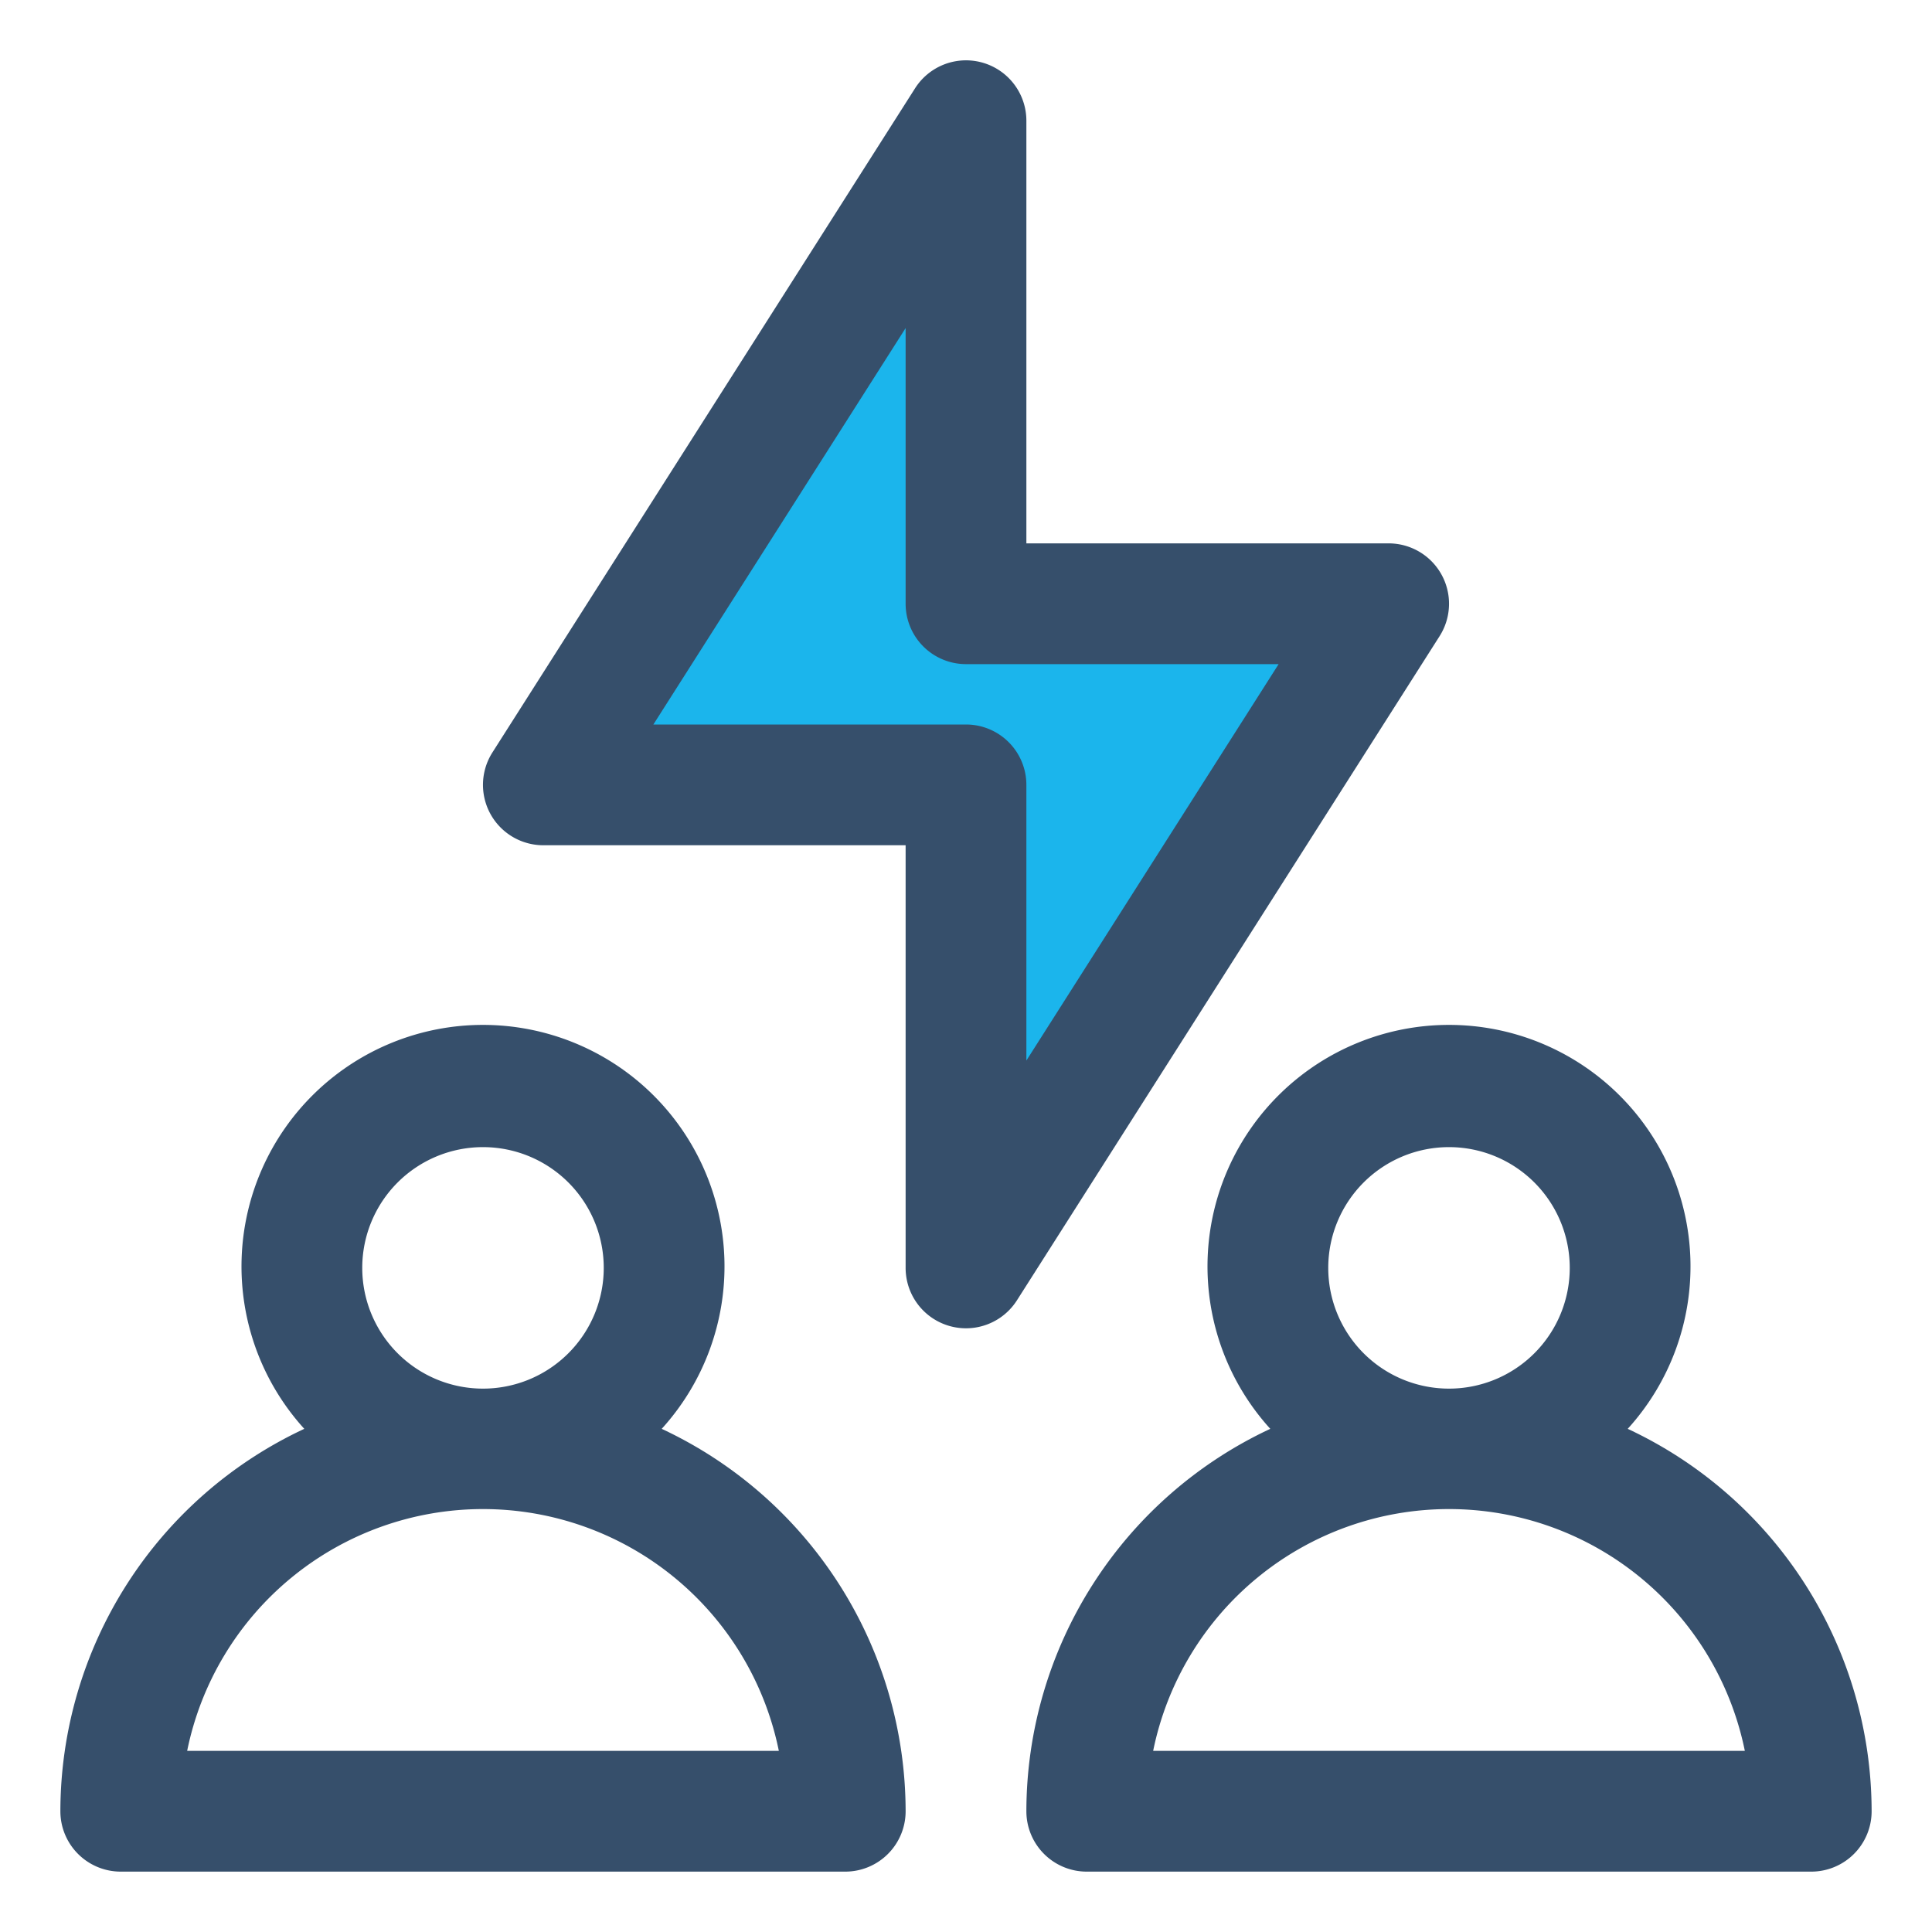
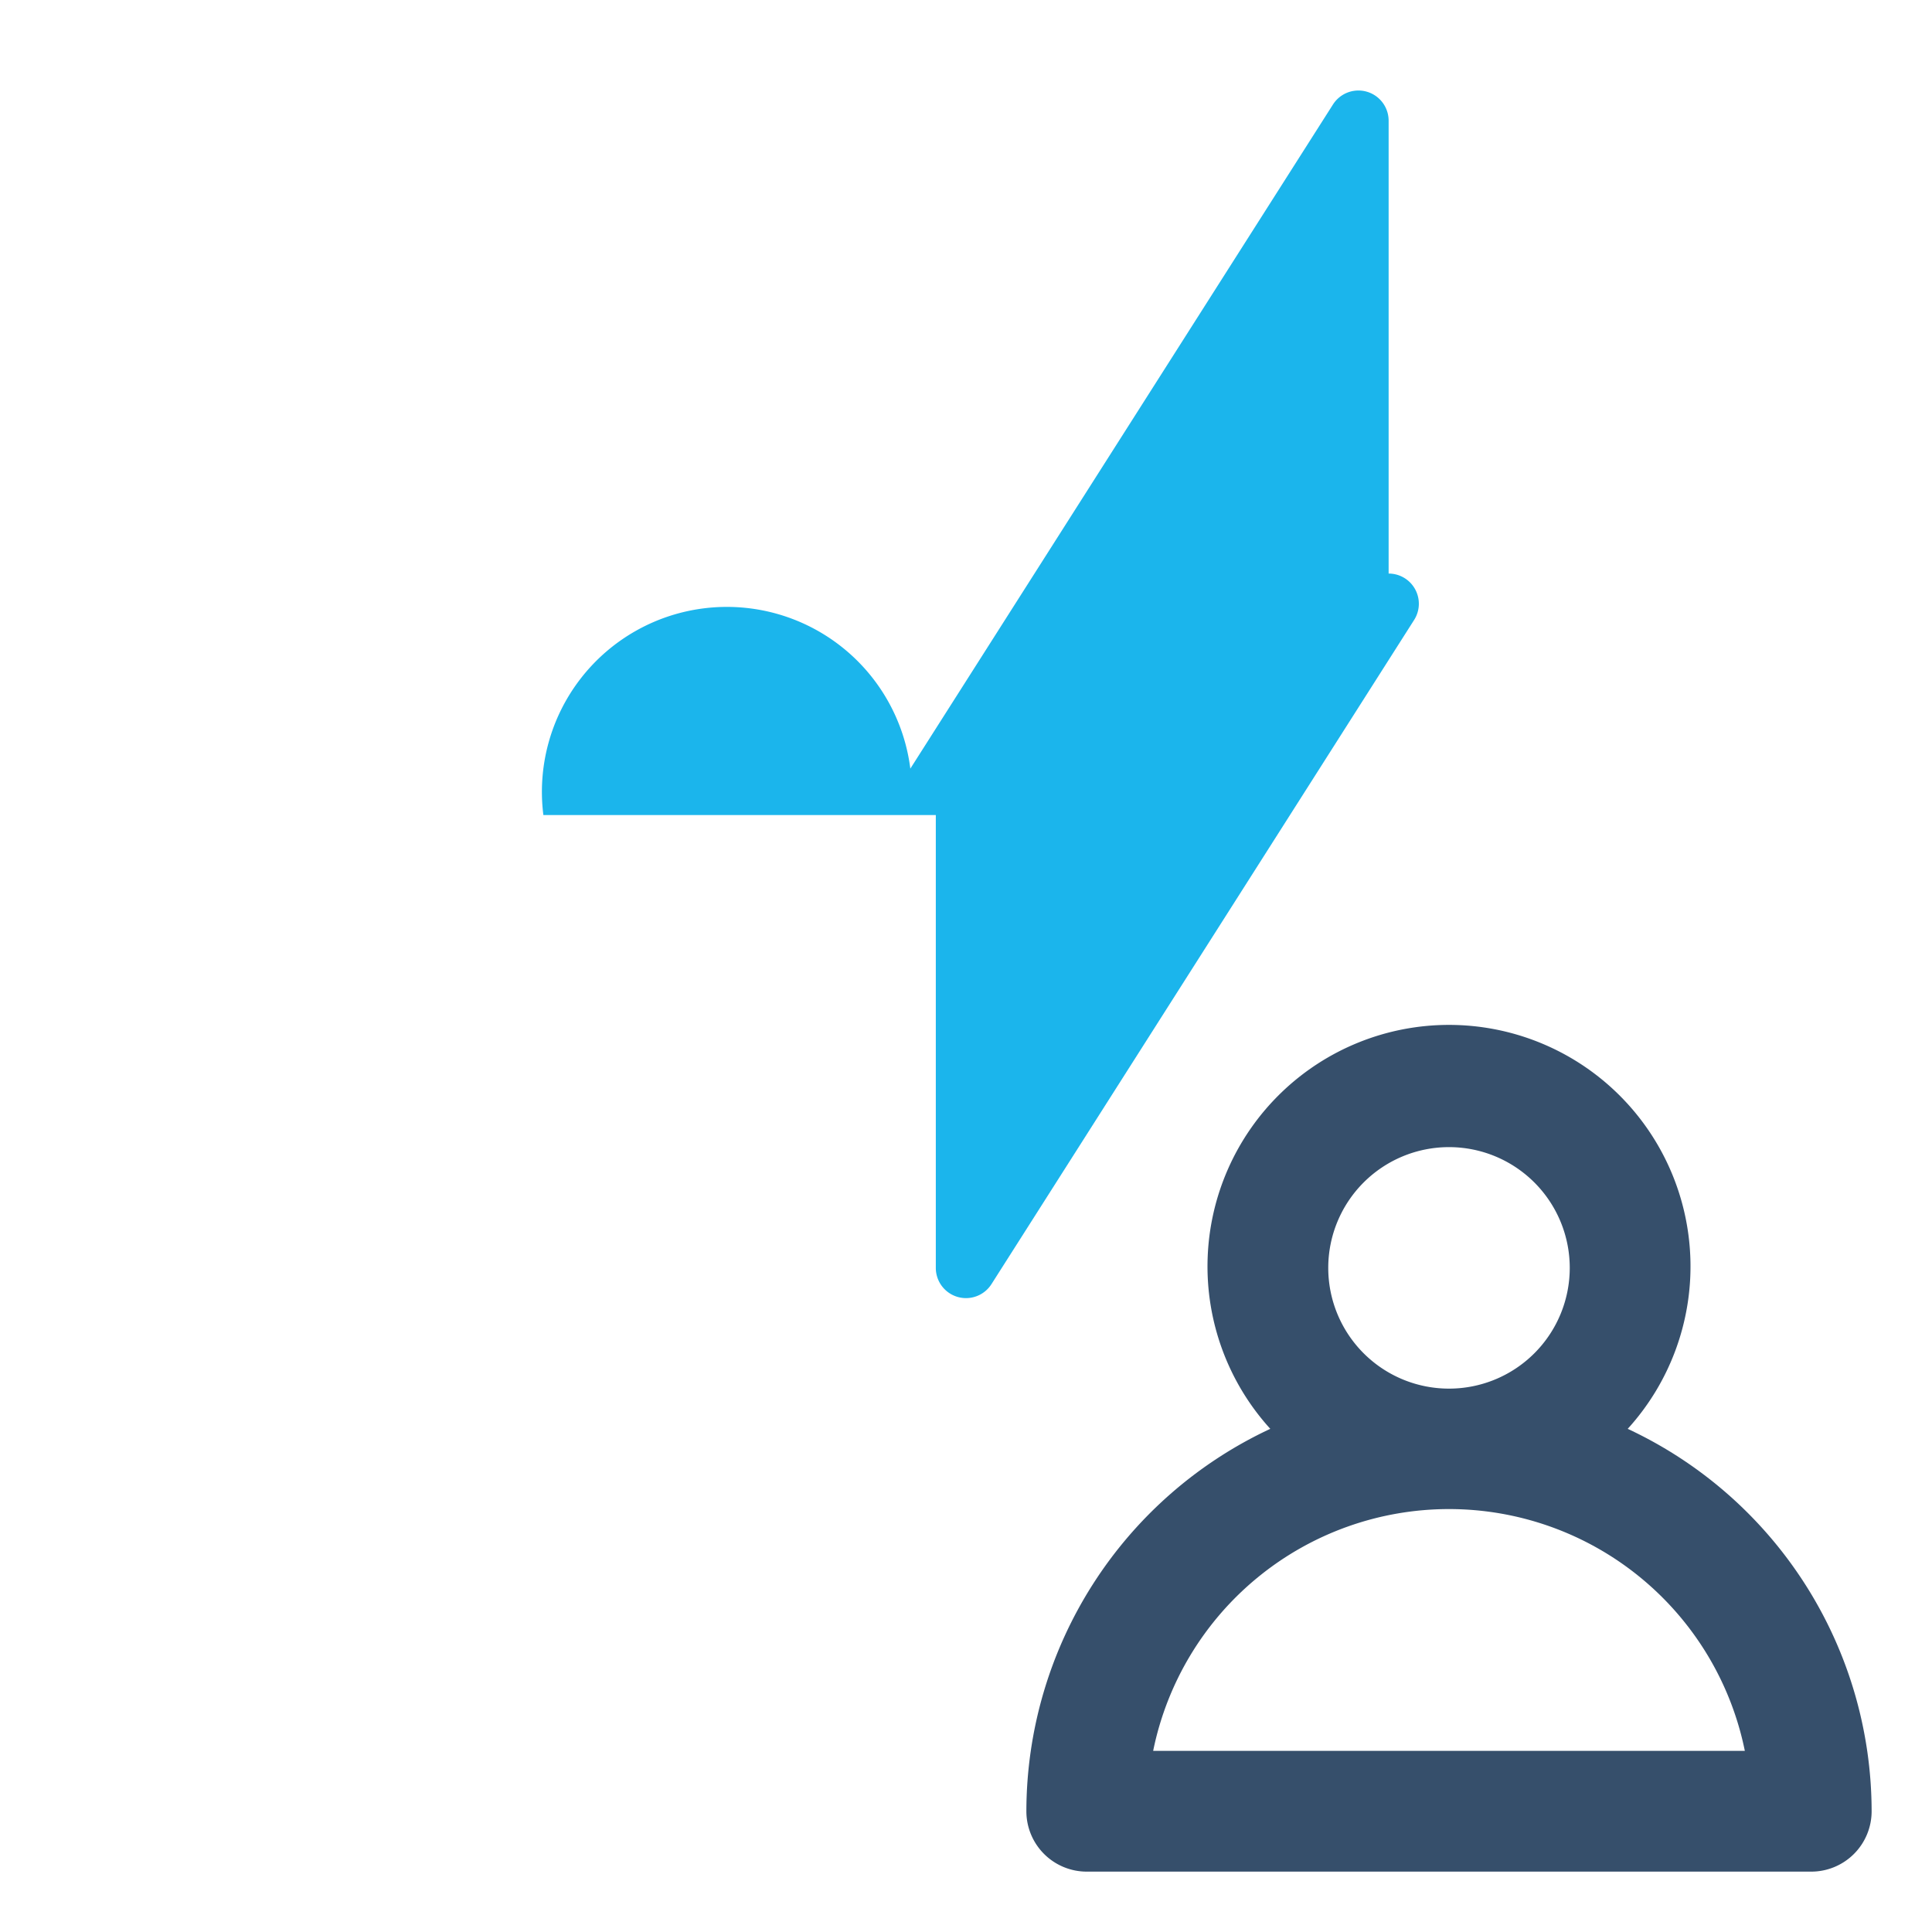
<svg xmlns="http://www.w3.org/2000/svg" viewBox="0 0 32 32">
  <title>conflict</title>
  <g id="conflict">
-     <path d="M23,9.5H16.5V2a.5.5,0,0,0-.922-.269l-7,11A.5.5,0,0,0,9,13.5h6.5V21a.5.5,0,0,0,.922.269l7-11A.5.5,0,0,0,23,9.5Z" style="fill:#1bb5ec" />
-     <path d="M10.96,23.666a4,4,0,1,0-5.92,0A7,7,0,0,0,1,30a1,1,0,0,0,1,1H14a1,1,0,0,0,1-1A7,7,0,0,0,10.96,23.666ZM8,19a2,2,0,1,1-2,2A2,2,0,0,1,8,19ZM3.1,29a5,5,0,0,1,9.8,0Z" style="fill:#364f6b" />
+     <path d="M23,9.5V2a.5.5,0,0,0-.922-.269l-7,11A.5.5,0,0,0,9,13.5h6.5V21a.5.5,0,0,0,.922.269l7-11A.5.5,0,0,0,23,9.5Z" style="fill:#1bb5ec" />
    <path d="M26.96,23.666a4,4,0,1,0-5.92,0A7,7,0,0,0,17,30a1,1,0,0,0,1,1H30a1,1,0,0,0,1-1A7,7,0,0,0,26.96,23.666ZM24,19a2,2,0,1,1-2,2A2,2,0,0,1,24,19ZM19.1,29a5,5,0,0,1,9.8,0Z" style="fill:#364f6b" />
-     <path d="M23,9H17V2a1,1,0,0,0-1.844-.537l-7,11A1,1,0,0,0,9,14h6v7a1,1,0,0,0,1.844.537l7-11A1,1,0,0,0,23,9Zm-6,8.566V13a1,1,0,0,0-1-1H10.822L15,5.434V10a1,1,0,0,0,1,1h5.178Z" style="fill:#364f6b" />
  </g>
</svg>